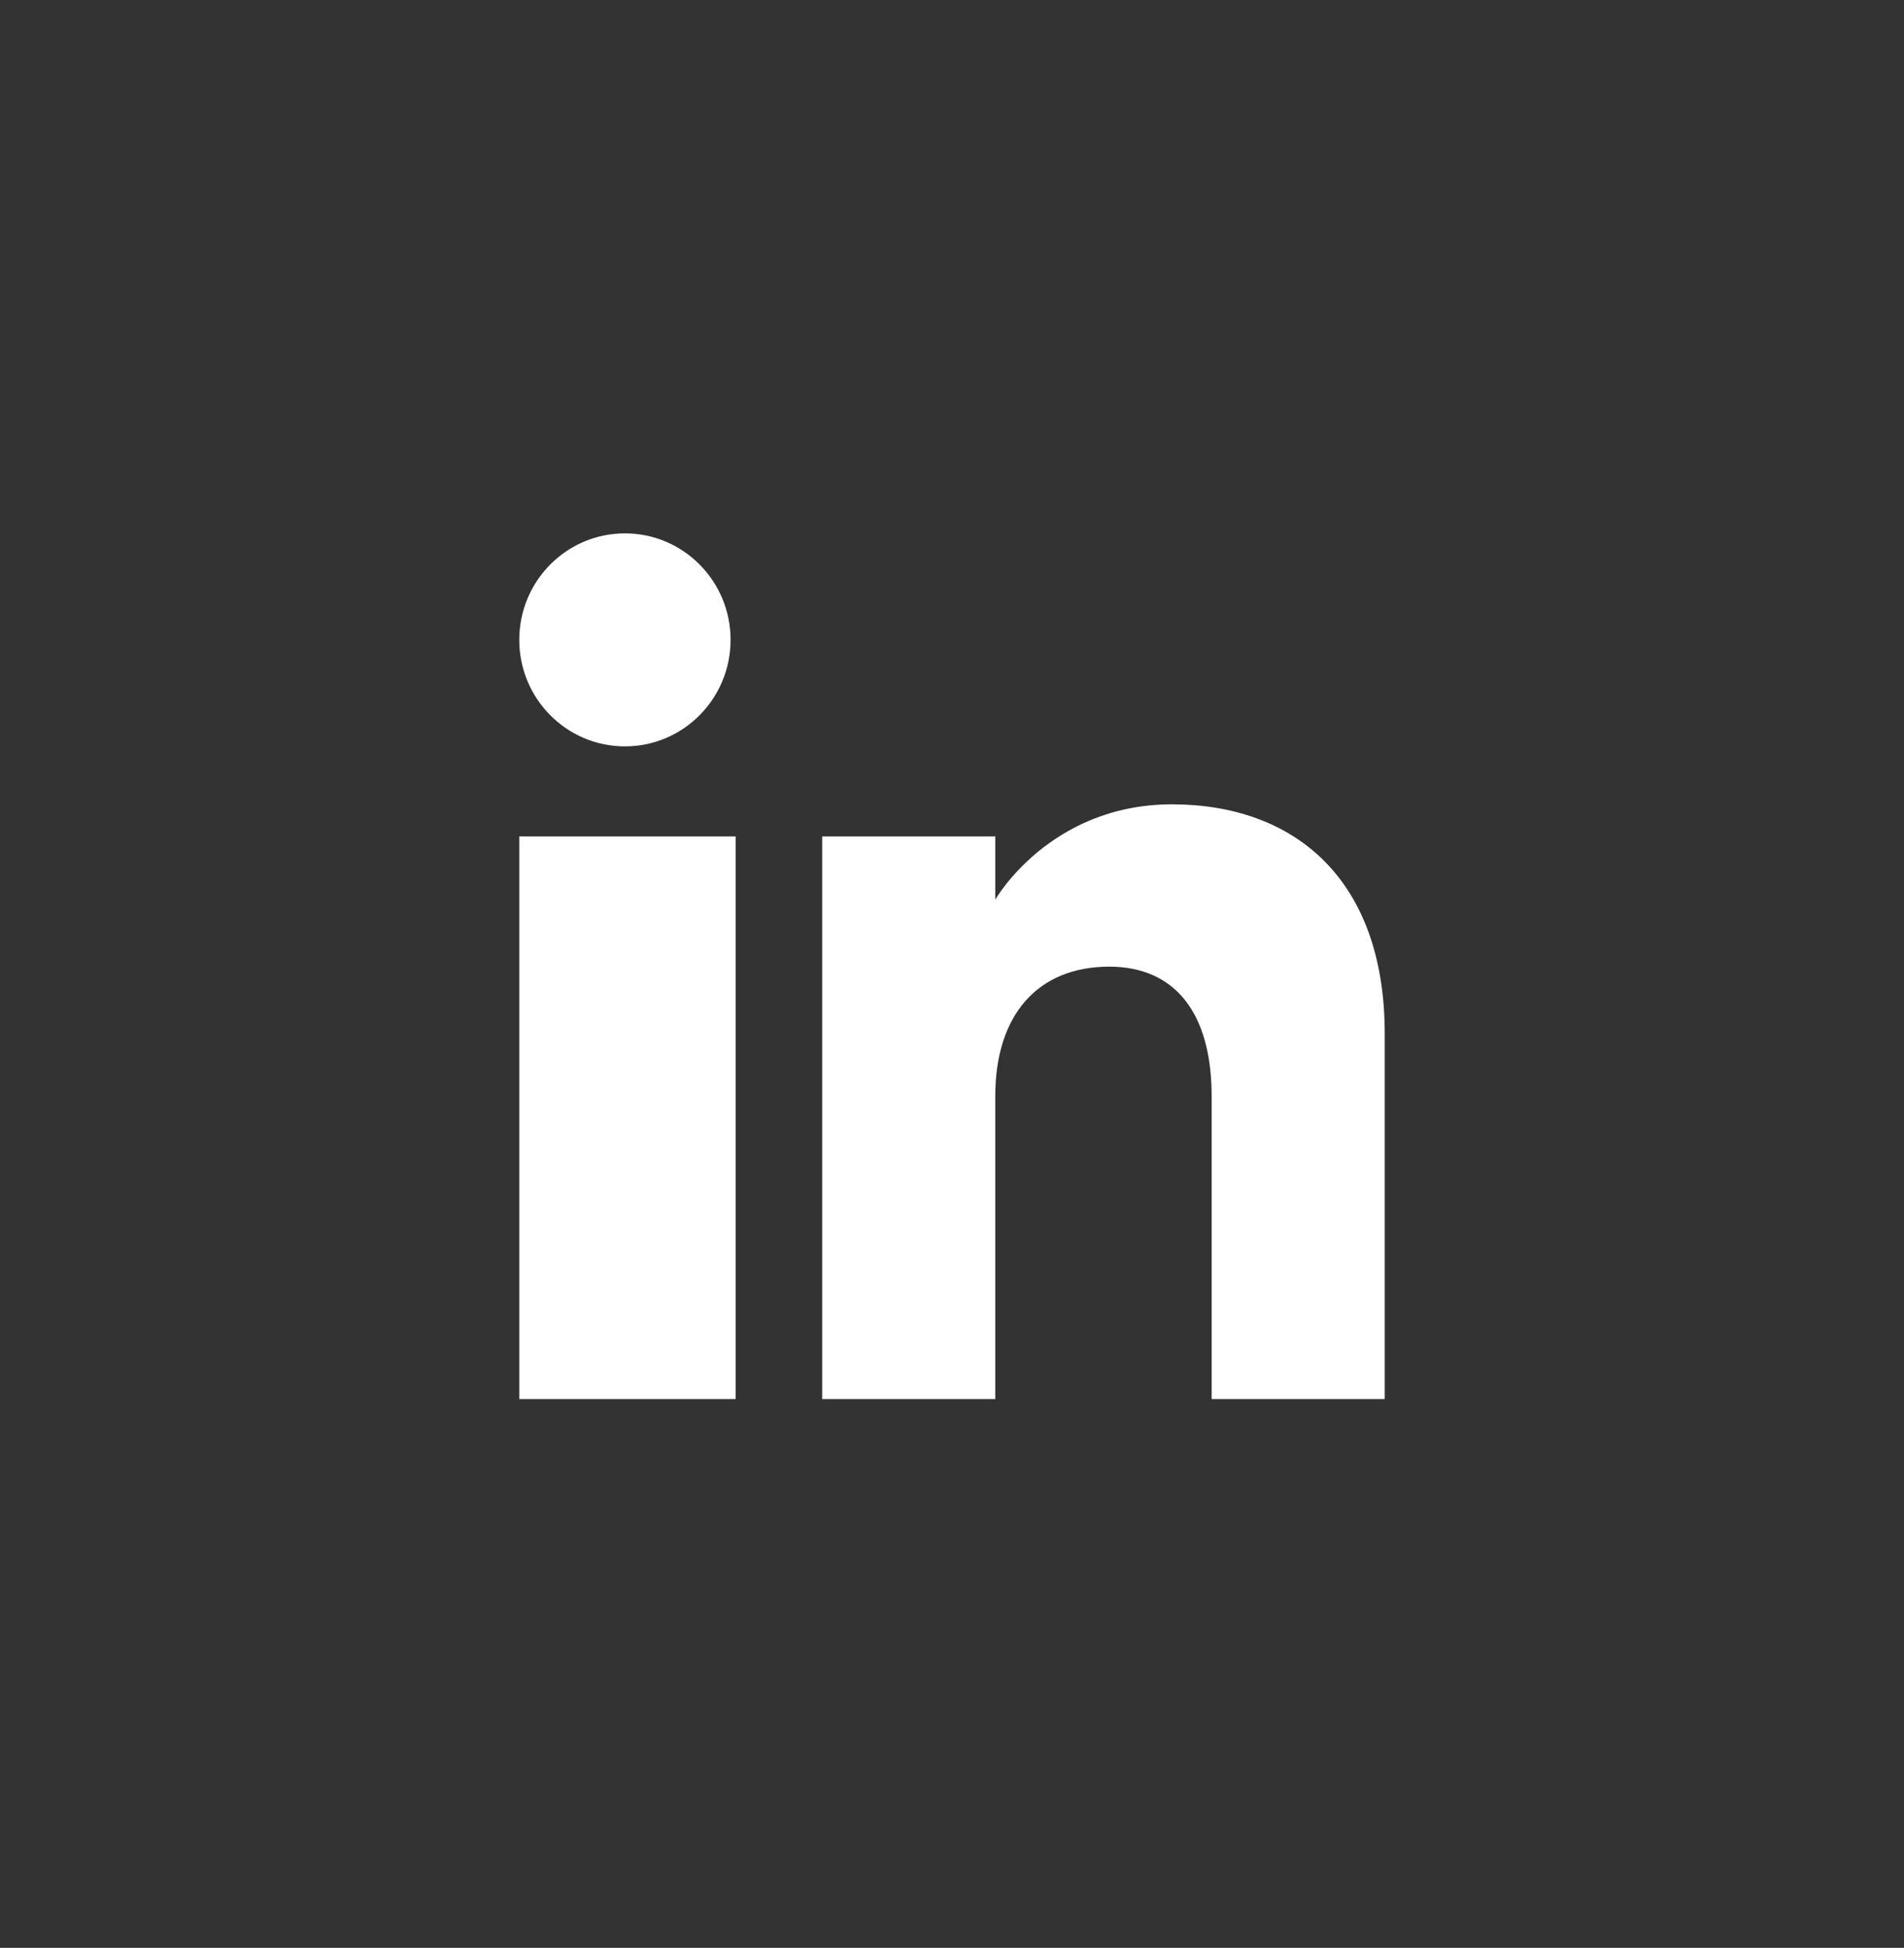
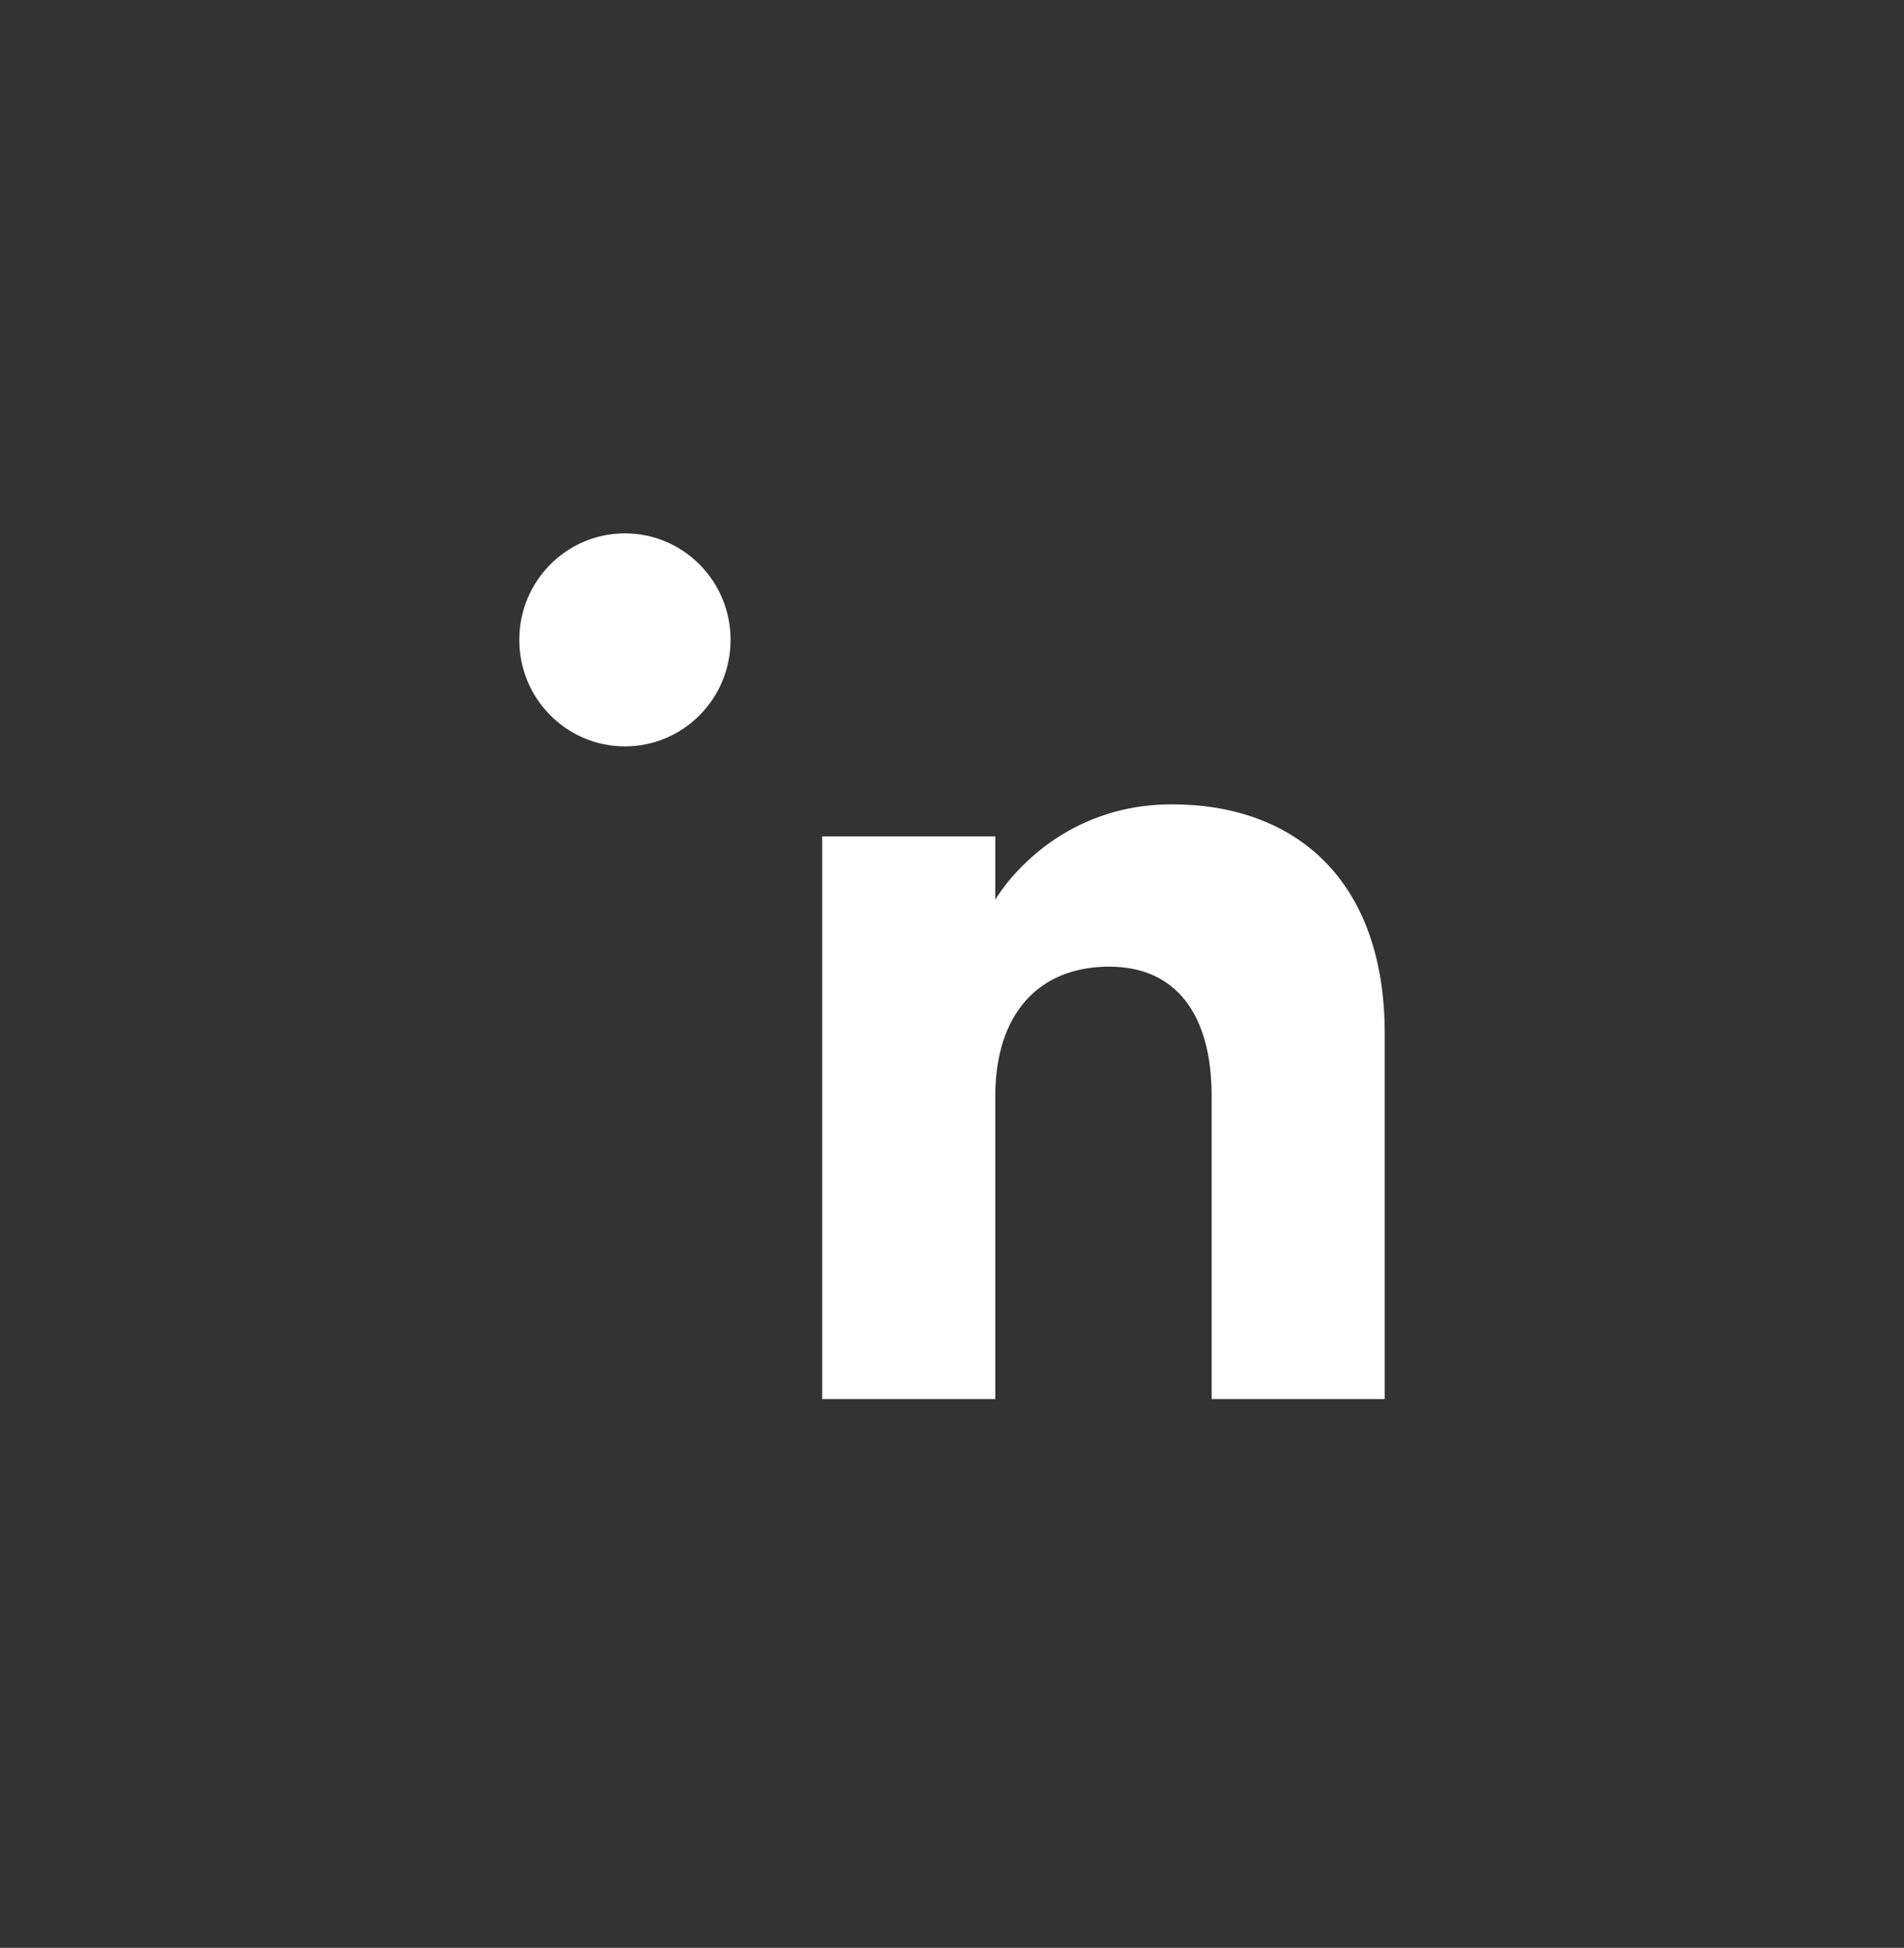
<svg xmlns="http://www.w3.org/2000/svg" width="44" height="45" viewBox="0 0 44 45" fill="none">
  <rect x="0" y="0" width="44" height="45" fill="#333333" stroke="none" />
-   <path fill-rule="evenodd" clip-rule="evenodd" d="M32 32.322H28V25.323C28 23.403 27.153 22.332 25.634 22.332C23.981 22.332 23 23.448 23 25.323V32.322H19V19.322H23V20.784C23 20.784 24.255 18.582 27.083 18.582C29.912 18.582 32 20.308 32 23.88V32.322ZM14.442 17.243C13.093 17.243 12 16.141 12 14.782C12 13.424 13.093 12.322 14.442 12.322C15.79 12.322 16.883 13.424 16.883 14.782C16.884 16.141 15.79 17.243 14.442 17.243ZM12 32.322H17V19.322H12V32.322Z" fill="white" />
+   <path fill-rule="evenodd" clip-rule="evenodd" d="M32 32.322H28V25.323C28 23.403 27.153 22.332 25.634 22.332C23.981 22.332 23 23.448 23 25.323V32.322H19V19.322H23V20.784C23 20.784 24.255 18.582 27.083 18.582C29.912 18.582 32 20.308 32 23.88V32.322ZM14.442 17.243C13.093 17.243 12 16.141 12 14.782C12 13.424 13.093 12.322 14.442 12.322C15.79 12.322 16.883 13.424 16.883 14.782C16.884 16.141 15.79 17.243 14.442 17.243ZM12 32.322V19.322H12V32.322Z" fill="white" />
</svg>